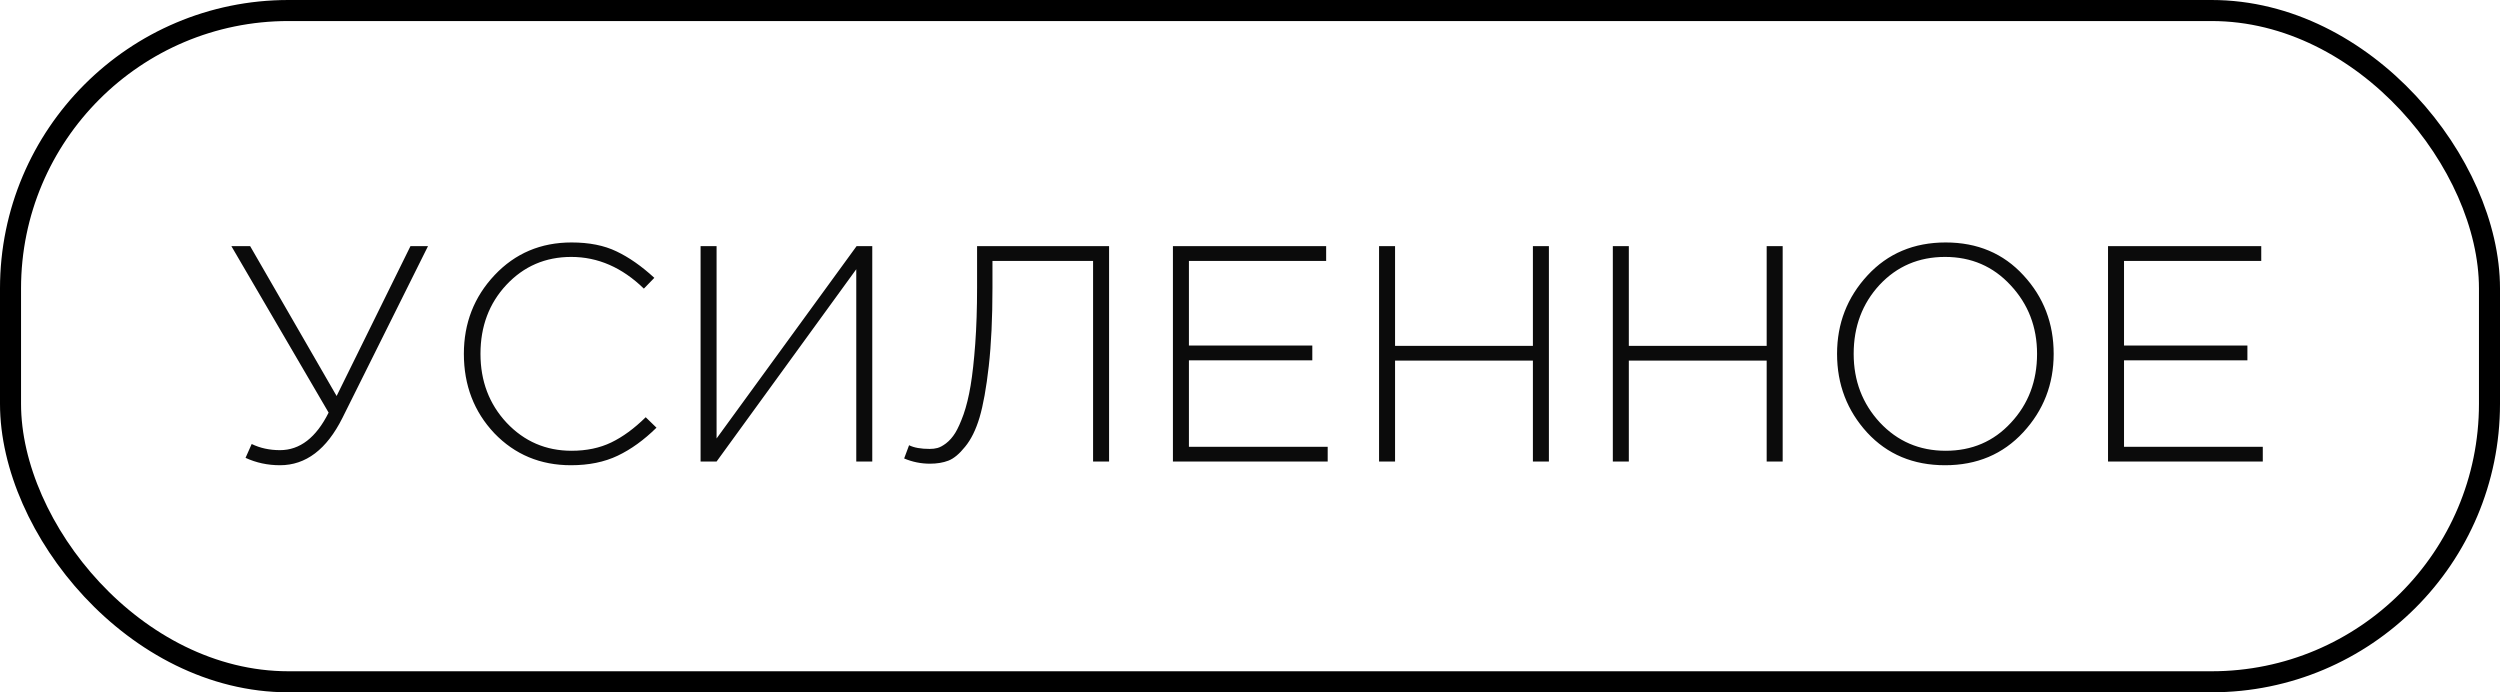
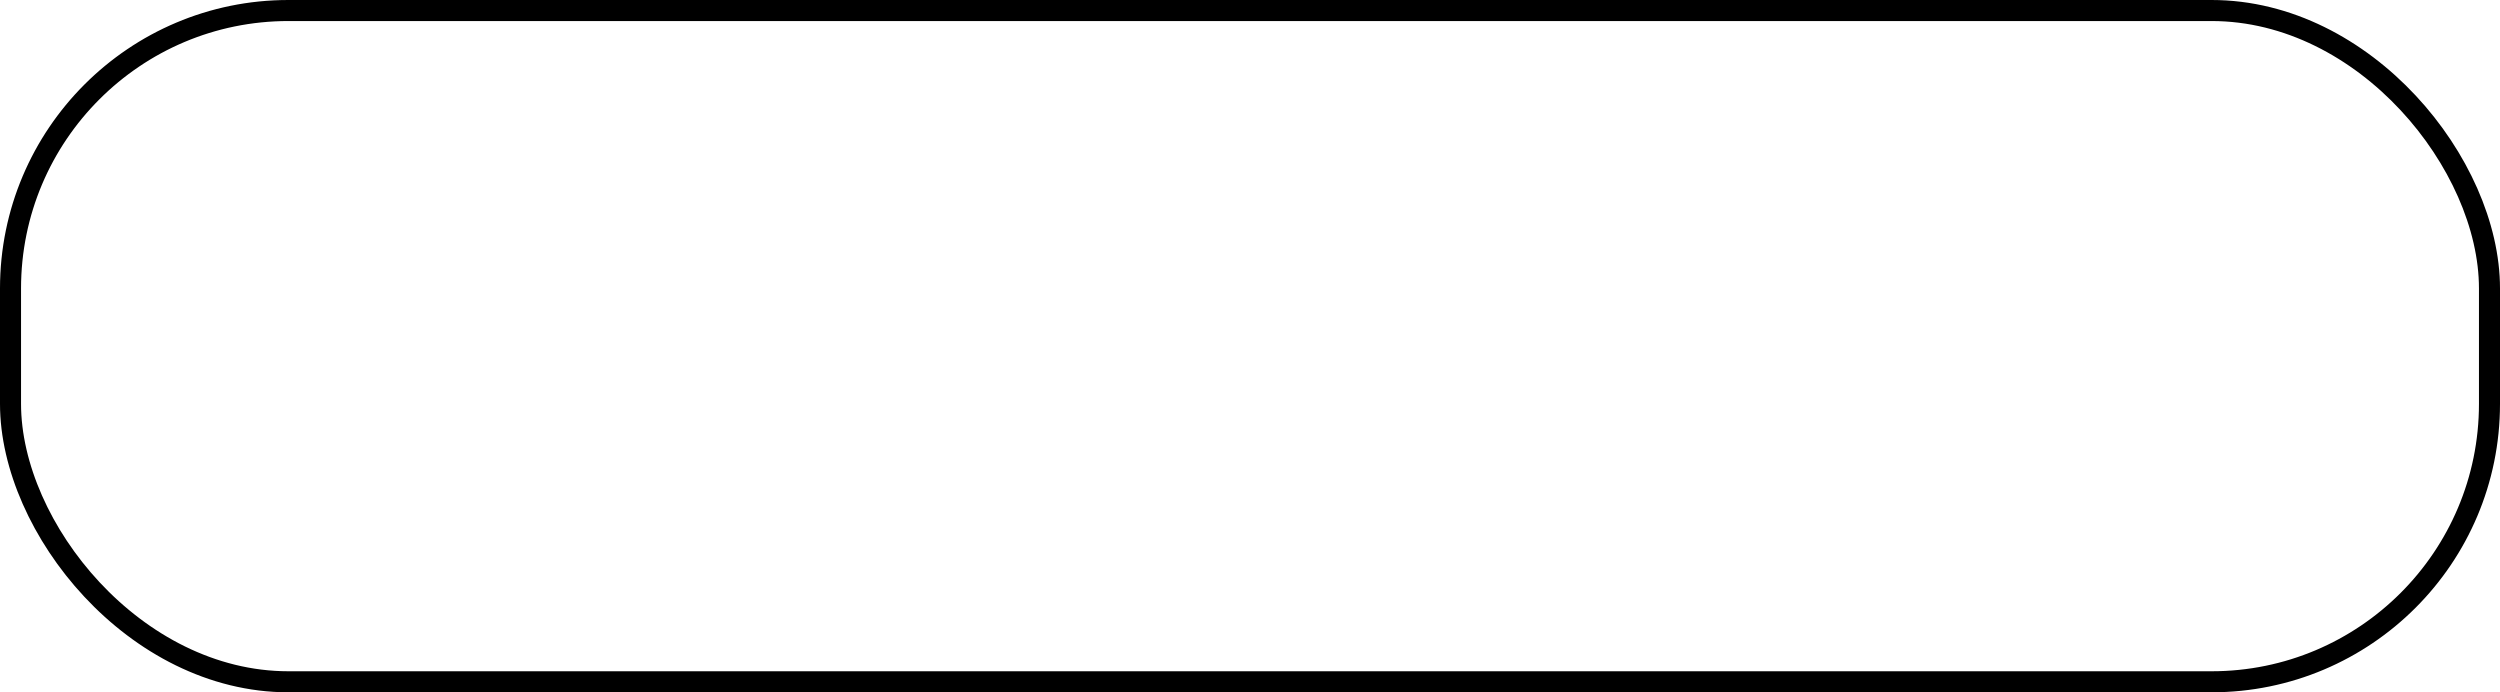
<svg xmlns="http://www.w3.org/2000/svg" width="130" height="36" viewBox="0 0 130 36" fill="none">
  <rect x="0.547" y="0.547" width="128.906" height="34.906" rx="14.453" stroke="black" stroke-width="1.094" />
-   <path d="M14.56 24.192C13.92 24.192 13.323 24.064 12.768 23.808L13.088 23.088C13.525 23.301 14.016 23.408 14.56 23.408C15.595 23.408 16.438 22.757 17.088 21.456L12.032 12.8H13.008L17.504 20.592L21.344 12.8H22.256L17.808 21.728C16.987 23.371 15.904 24.192 14.56 24.192ZM29.689 24.192C28.1 24.192 26.772 23.637 25.705 22.528C24.649 21.408 24.121 20.032 24.121 18.4C24.121 16.8 24.654 15.435 25.721 14.304C26.788 13.173 28.121 12.608 29.721 12.608C30.639 12.608 31.417 12.763 32.057 13.072C32.708 13.381 33.364 13.84 34.025 14.448L33.481 15.008C32.35 13.909 31.092 13.36 29.705 13.36C28.361 13.36 27.236 13.845 26.329 14.816C25.433 15.776 24.985 16.971 24.985 18.4C24.985 19.819 25.439 21.013 26.345 21.984C27.262 22.955 28.388 23.44 29.721 23.44C30.5 23.44 31.188 23.296 31.785 23.008C32.383 22.72 32.98 22.283 33.577 21.696L34.137 22.24C33.486 22.88 32.815 23.365 32.121 23.696C31.428 24.027 30.617 24.192 29.689 24.192ZM36.43 24V12.8H37.262V22.8L44.542 12.8H45.358V24H44.526V14L37.262 24H36.43ZM48.36 24.112C47.89 24.112 47.442 24.021 47.016 23.84L47.272 23.152C47.528 23.28 47.885 23.344 48.344 23.344C48.493 23.344 48.626 23.328 48.744 23.296C48.872 23.264 49.021 23.184 49.192 23.056C49.373 22.917 49.533 22.736 49.672 22.512C49.81 22.288 49.954 21.968 50.104 21.552C50.253 21.125 50.376 20.624 50.472 20.048C50.568 19.472 50.648 18.752 50.712 17.888C50.776 17.013 50.808 16.032 50.808 14.944V12.8H57.672V24H56.84V13.568H51.608V14.976C51.608 16.544 51.544 17.899 51.416 19.04C51.288 20.171 51.128 21.061 50.936 21.712C50.744 22.352 50.493 22.859 50.184 23.232C49.885 23.605 49.597 23.845 49.32 23.952C49.042 24.059 48.722 24.112 48.36 24.112ZM60.992 24V12.8H68.96V13.568H61.824V17.968H68.24V18.736H61.824V23.232H69.04V24H60.992ZM71.711 24V12.8H72.543V17.984H79.711V12.8H80.543V24H79.711V18.752H72.543V24H71.711ZM83.867 24V12.8H84.699V17.984H91.867V12.8H92.699V24H91.867V18.752H84.699V24H83.867ZM105.207 22.48C104.151 23.621 102.797 24.192 101.143 24.192C99.49 24.192 98.141 23.627 97.095 22.496C96.05 21.355 95.527 19.989 95.527 18.4C95.527 16.821 96.055 15.461 97.111 14.32C98.167 13.179 99.522 12.608 101.175 12.608C102.829 12.608 104.178 13.179 105.223 14.32C106.269 15.451 106.791 16.811 106.791 18.4C106.791 19.979 106.263 21.339 105.207 22.48ZM97.751 21.968C98.669 22.949 99.81 23.44 101.175 23.44C102.541 23.44 103.671 22.955 104.567 21.984C105.474 21.013 105.927 19.819 105.927 18.4C105.927 17.003 105.469 15.813 104.551 14.832C103.645 13.851 102.509 13.36 101.143 13.36C99.778 13.36 98.642 13.845 97.735 14.816C96.839 15.787 96.391 16.981 96.391 18.4C96.391 19.797 96.845 20.987 97.751 21.968ZM109.617 24V12.8H117.585V13.568H110.449V17.968H116.865V18.736H110.449V23.232H117.665V24H109.617Z" fill="#0B0B0B" />
</svg>